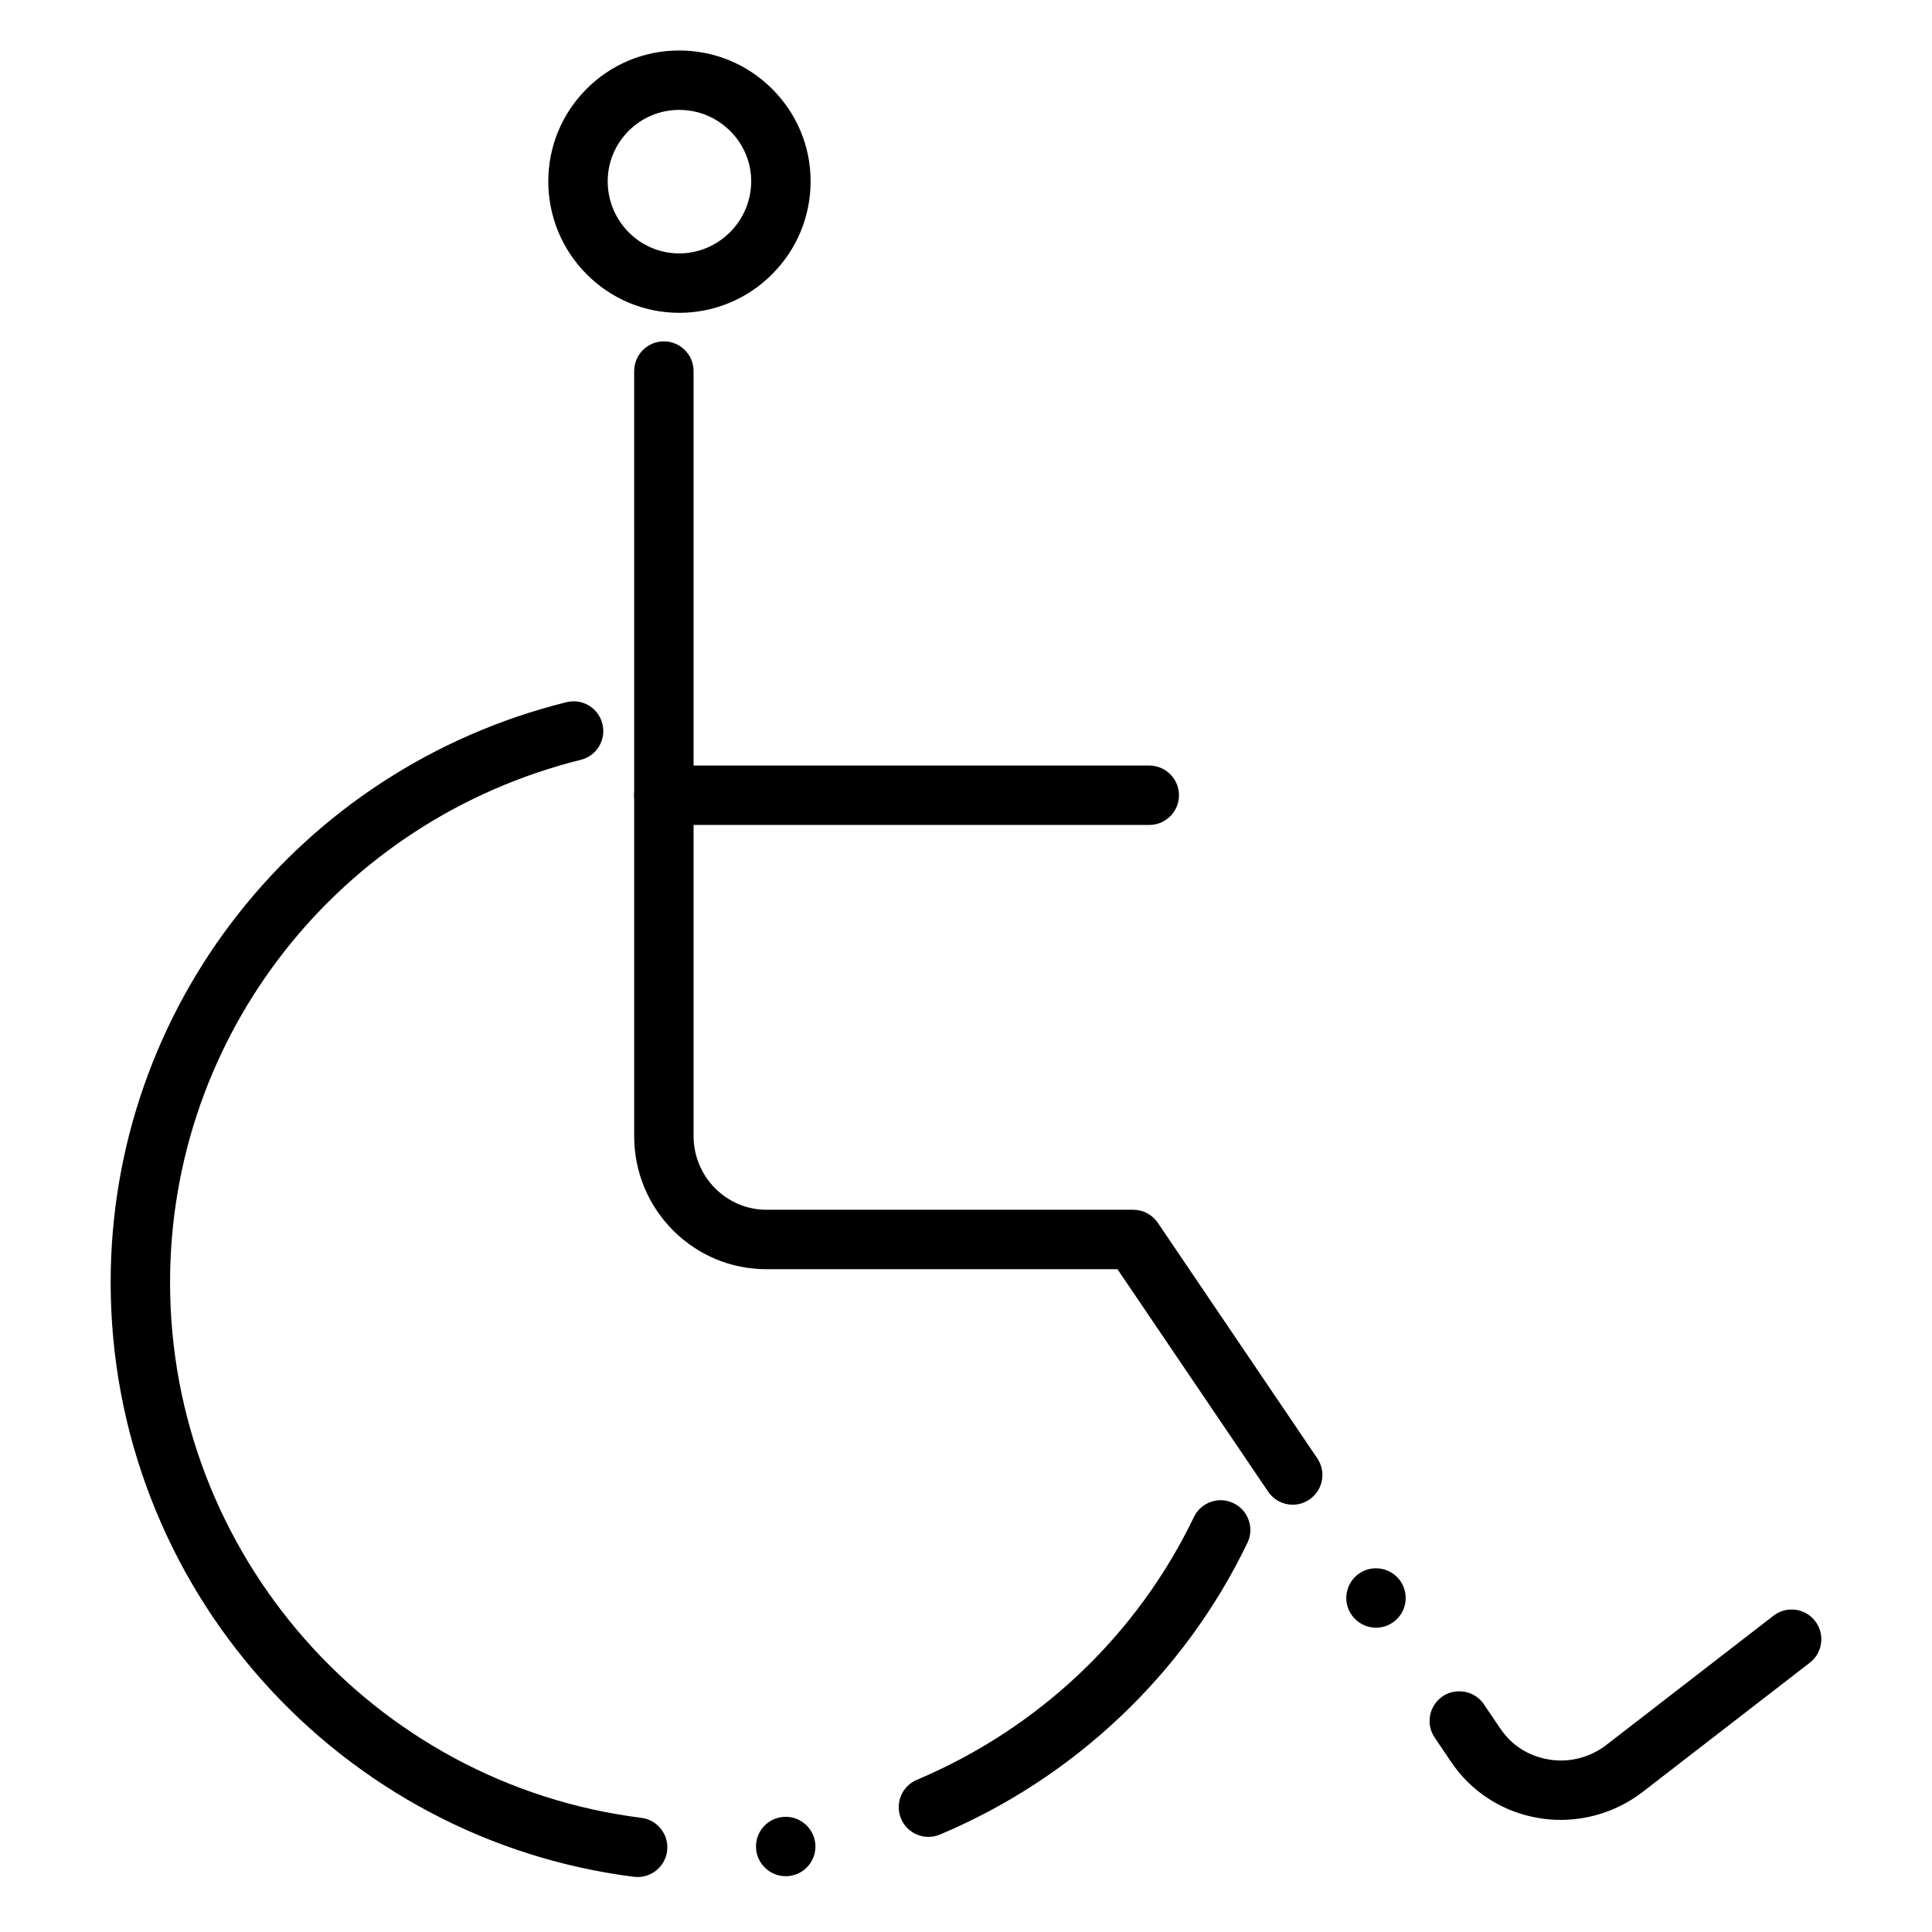
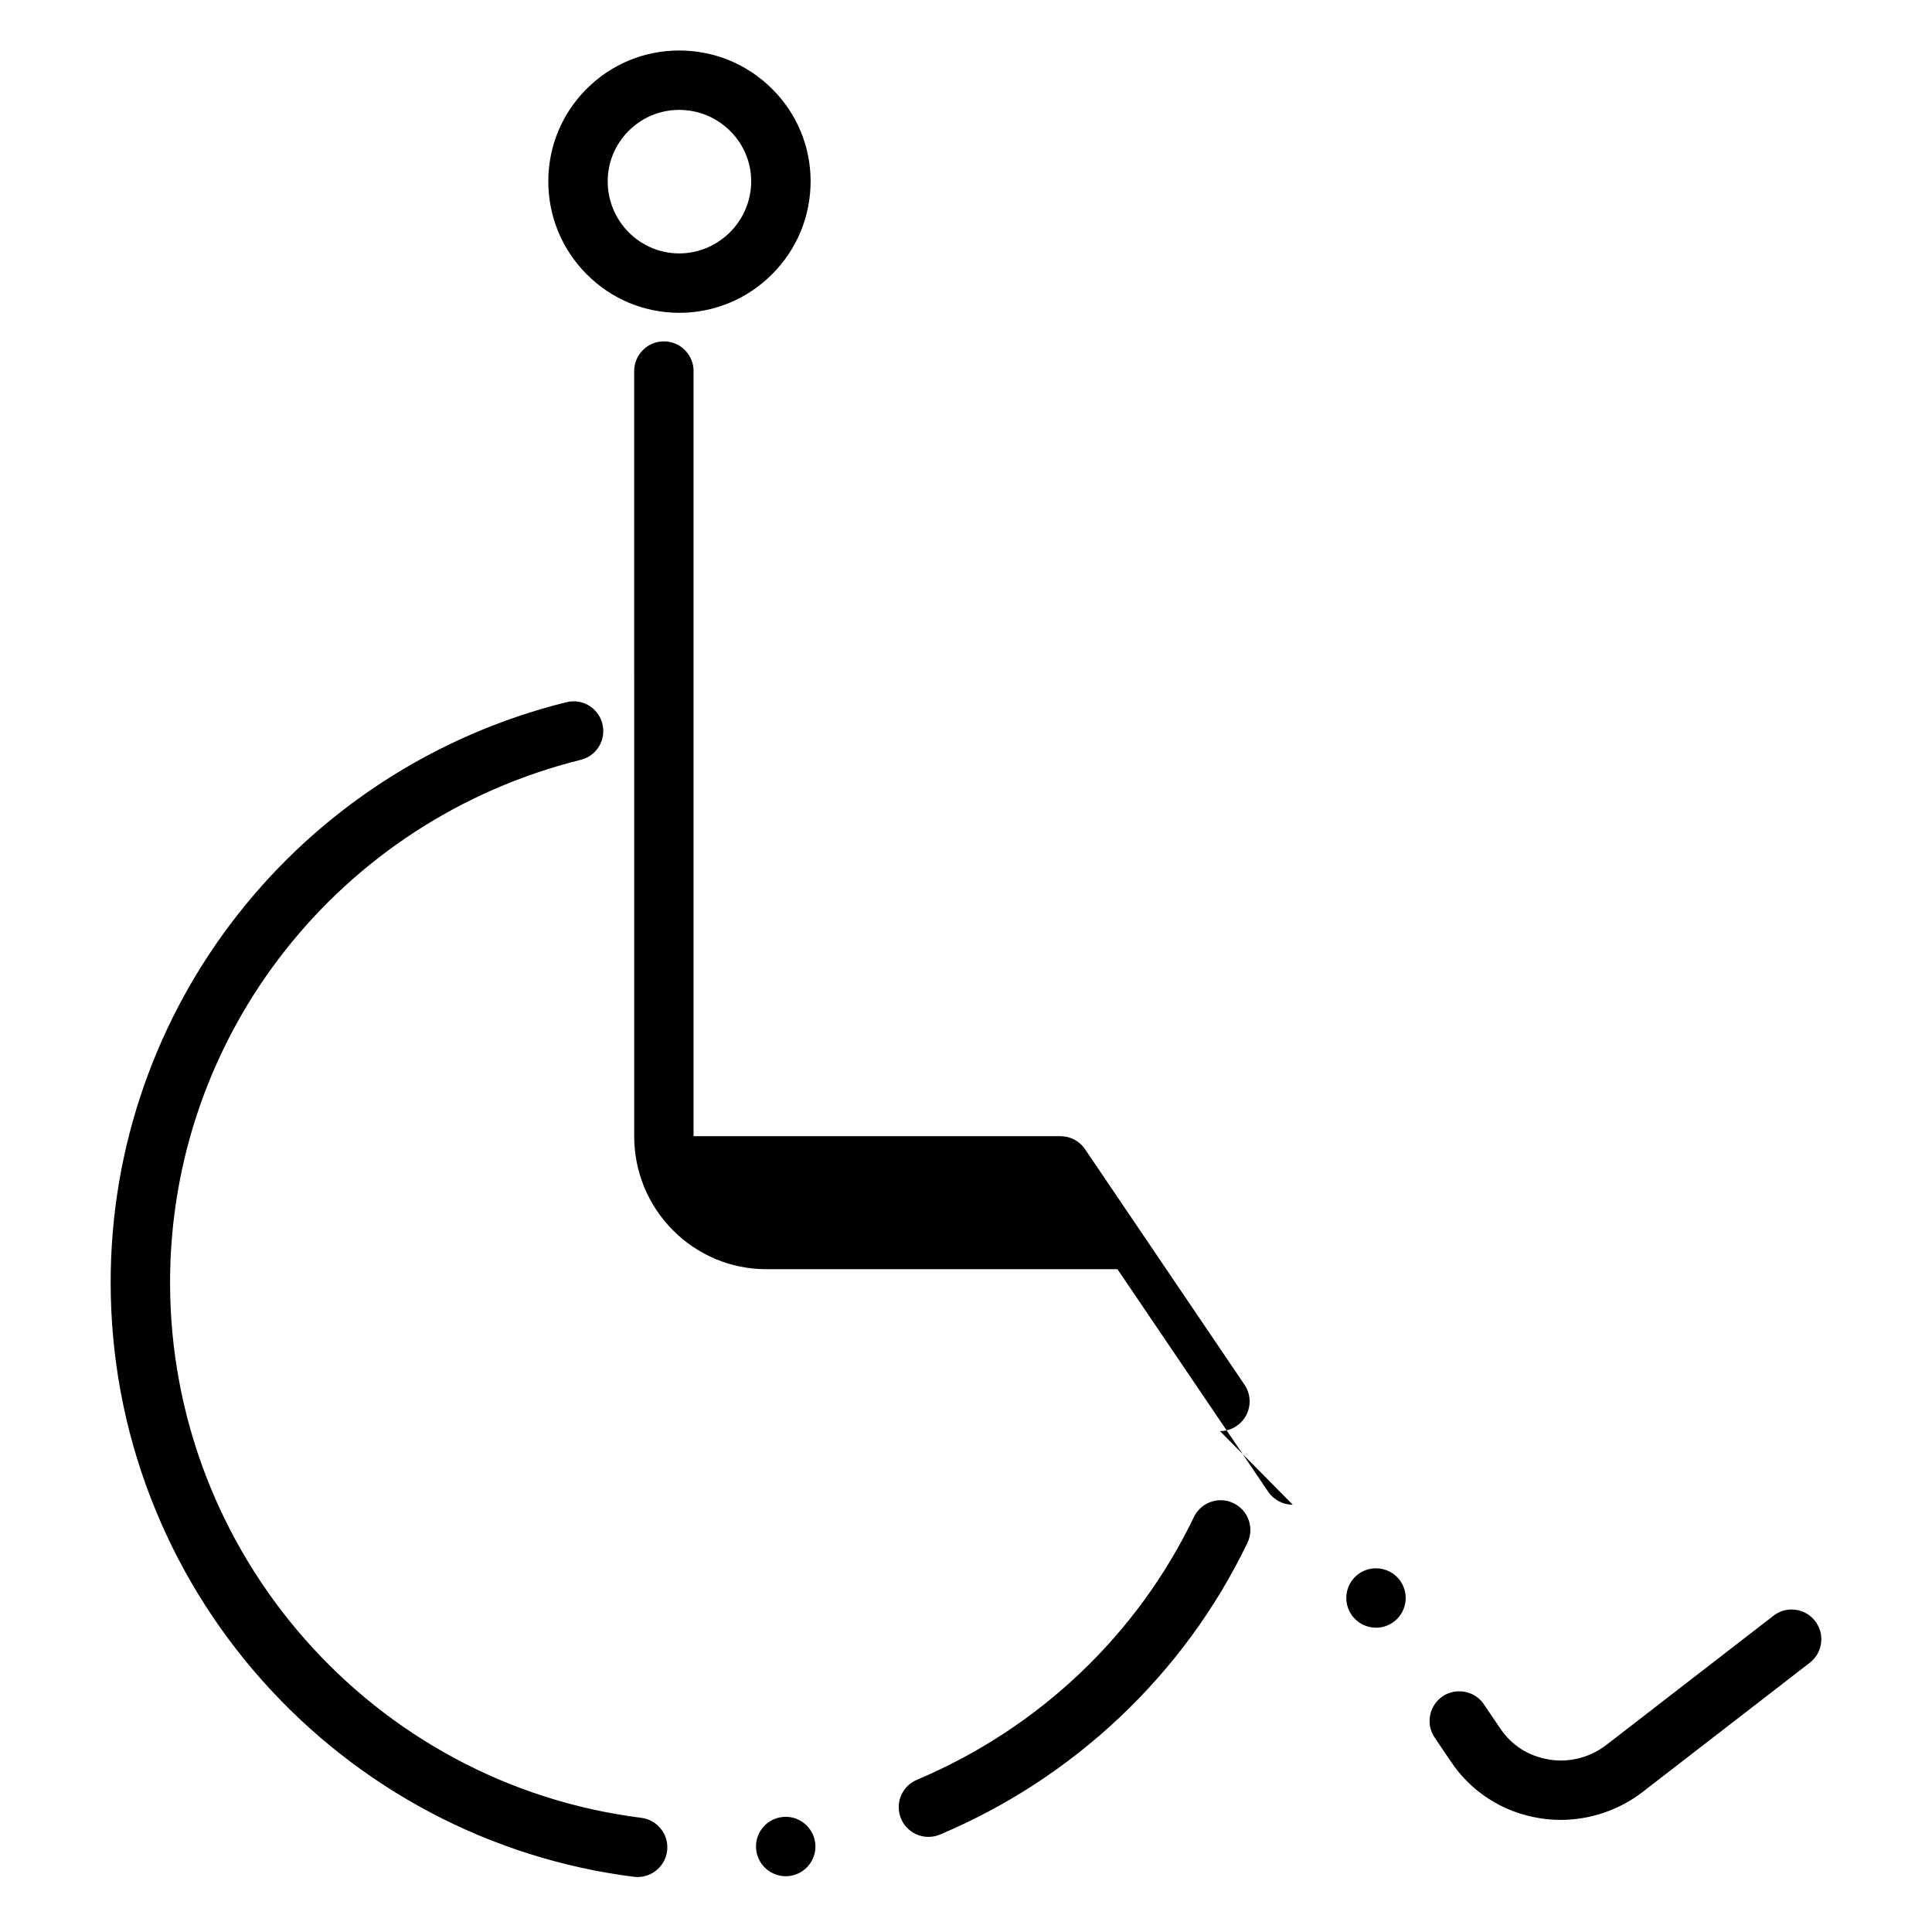
<svg xmlns="http://www.w3.org/2000/svg" fill="#000000" width="800px" height="800px" version="1.1" viewBox="144 144 512 512">
  <g>
    <path d="m312.99 641.43c-0.324 0-0.66-0.02-0.992-0.059-38.004-4.793-73.023-23.32-98.625-52.152-12.633-14.238-22.504-30.406-29.352-48.059-7.094-18.281-10.688-37.57-10.695-57.328 0-17.891 2.992-35.473 8.887-52.262 5.746-16.363 14.109-31.605 24.867-45.293 10.754-13.676 23.598-25.438 38.188-34.953 14.945-9.742 31.379-16.895 48.836-21.234h0.012c0.621-0.156 1.258-0.234 1.898-0.234 3.621 0 6.75 2.461 7.625 5.973 0.512 2.035 0.195 4.152-0.887 5.965-1.082 1.801-2.805 3.07-4.852 3.57-64.07 15.969-108.82 72.914-108.83 138.47-0.023 71.941 53.676 132.95 124.9 141.91 2.086 0.266 3.938 1.328 5.227 2.992 1.289 1.652 1.859 3.719 1.594 5.805-0.496 3.926-3.852 6.887-7.797 6.887zm39.215-0.215c-3.898 0-7.254-2.922-7.785-6.789-0.285-2.086 0.246-4.152 1.516-5.836 1.27-1.672 3.121-2.754 5.207-3.039 0.355-0.051 0.727-0.078 1.094-0.078 3.898 0 7.242 2.922 7.785 6.801 0.285 2.078-0.254 4.152-1.523 5.824-1.27 1.672-3.109 2.754-5.195 3.051-0.359 0.047-0.734 0.066-1.098 0.066zm37.852-10.422c-3.18 0-6.023-1.891-7.262-4.812-0.414-0.984-0.621-2.008-0.621-3.07 0-3.168 1.891-6.012 4.812-7.242 32.316-13.648 58.383-38.367 73.406-69.629 1.301-2.715 4.082-4.469 7.094-4.469 1.18 0 2.332 0.266 3.406 0.789 1.898 0.906 3.324 2.5 4.016 4.488 0.699 1.977 0.582 4.113-0.324 6.012-8.383 17.418-19.809 33.012-33.969 46.355-13.906 13.105-29.883 23.516-47.5 30.957-0.98 0.414-2.004 0.621-3.059 0.621z" />
    <path d="m323.99 226.9c-9.27-0.012-17.988-3.652-24.531-10.234-6.543-6.582-10.156-15.332-10.156-24.629 0.012-9.25 3.621-17.949 10.164-24.5 6.555-6.543 15.262-10.156 24.52-10.156 9.289 0 18.027 3.602 24.602 10.145 6.582 6.543 10.223 15.254 10.234 24.512-0.012 9.309-3.633 18.055-10.215 24.641-6.57 6.582-15.316 10.215-24.617 10.223zm0-53.777c-5.039 0-9.789 1.969-13.391 5.551-3.57 3.59-5.551 8.336-5.551 13.363 0 5.098 1.977 9.898 5.57 13.531 3.59 3.59 8.344 5.578 13.371 5.59 10.5-0.02 19.07-8.602 19.09-19.121-0.012-5.019-1.988-9.762-5.59-13.344-3.617-3.59-8.41-5.57-13.5-5.57z" />
-     <path d="m557.62 626.29h-0.039c-1.949 0-3.875-0.156-5.738-0.48-4.781-0.777-9.258-2.488-13.293-5.086-4.062-2.617-7.469-5.984-10.125-10.008l-0.012-0.012-4.203-6.211v-0.012c-0.883-1.297-1.359-2.824-1.359-4.398 0-2.617 1.289-5.059 3.453-6.535 2.676-1.812 6.348-1.762 8.965 0.098 0.02 0.012 0.039 0.02 0.059 0.039l0.039 0.031c0.09 0.059 0.188 0.137 0.277 0.207l-0.031 0.039 0.039-0.039c0.117 0.098 0.234 0.195 0.344 0.305 0.012 0.012 0.02 0.02 0.031 0.02 0.02 0.02 0.039 0.039 0.059 0.059 0.012 0 0.02 0.012 0.031 0.02l0.09 0.09c0.117 0.117 0.215 0.227 0.316 0.324l0.027 0.027c0.039 0.051 0.078 0.09 0.117 0.141 0.02 0.027 0.051 0.066 0.078 0.098 0.051 0.059 0.098 0.117 0.148 0.168l0.012 0.031c0.031 0.031 0.059 0.059 0.078 0.09 0.059 0.078 0.117 0.156 0.168 0.234l0.031 0.039c0.02 0.031 0.039 0.059 0.059 0.09l4.309 6.356c3 4.488 7.457 7.352 12.891 8.266l0.051 0.012c1.012 0.176 2.008 0.254 3.129 0.266h0.012c4.34 0 8.621-1.465 12.043-4.113l44.309-34.254c1.398-1.082 3.059-1.652 4.812-1.652 2.461 0 4.734 1.113 6.231 3.059 2.656 3.434 2.027 8.383-1.406 11.039l-44.32 34.262c-6.191 4.769-13.887 7.394-21.68 7.394zm-48.957-50.93c-2.617 0-5.059-1.301-6.523-3.465-1.18-1.742-1.613-3.836-1.219-5.894 0.402-2.066 1.574-3.856 3.316-5.039 1.309-0.887 2.832-1.348 4.41-1.348 2.617 0 5.059 1.289 6.523 3.453 2.438 3.602 1.496 8.5-2.098 10.934-1.309 0.883-2.832 1.359-4.41 1.359zm-22.07-32.594c-2.617 0-5.059-1.289-6.523-3.465l-39.93-58.949h-93.047c-9.367-0.012-18.164-3.691-24.785-10.352-6.602-6.66-10.234-15.5-10.242-24.895l-0.004-202.77c0-4.34 3.531-7.871 7.871-7.871 4.34 0 7.871 3.531 7.871 7.871v202.76c0.02 10.734 8.668 19.484 19.285 19.504h97.219c2.617 0 5.059 1.289 6.523 3.453l42.262 62.414c1.18 1.742 1.613 3.836 1.219 5.902-0.402 2.066-1.582 3.856-3.316 5.027-1.305 0.891-2.828 1.363-4.402 1.363z" />
-     <path d="m448.57 362.62h-128.64c-4.34 0-7.871-3.531-7.871-7.871s3.531-7.871 7.871-7.871h128.64c4.34 0 7.871 3.531 7.871 7.871 0.004 4.34-3.527 7.871-7.871 7.871z" />
+     <path d="m557.62 626.29h-0.039c-1.949 0-3.875-0.156-5.738-0.48-4.781-0.777-9.258-2.488-13.293-5.086-4.062-2.617-7.469-5.984-10.125-10.008l-0.012-0.012-4.203-6.211v-0.012c-0.883-1.297-1.359-2.824-1.359-4.398 0-2.617 1.289-5.059 3.453-6.535 2.676-1.812 6.348-1.762 8.965 0.098 0.02 0.012 0.039 0.02 0.059 0.039l0.039 0.031c0.09 0.059 0.188 0.137 0.277 0.207l-0.031 0.039 0.039-0.039c0.117 0.098 0.234 0.195 0.344 0.305 0.012 0.012 0.02 0.02 0.031 0.02 0.02 0.02 0.039 0.039 0.059 0.059 0.012 0 0.02 0.012 0.031 0.02l0.09 0.09c0.117 0.117 0.215 0.227 0.316 0.324l0.027 0.027c0.039 0.051 0.078 0.09 0.117 0.141 0.02 0.027 0.051 0.066 0.078 0.098 0.051 0.059 0.098 0.117 0.148 0.168l0.012 0.031c0.031 0.031 0.059 0.059 0.078 0.09 0.059 0.078 0.117 0.156 0.168 0.234l0.031 0.039c0.02 0.031 0.039 0.059 0.059 0.09l4.309 6.356c3 4.488 7.457 7.352 12.891 8.266l0.051 0.012c1.012 0.176 2.008 0.254 3.129 0.266h0.012c4.34 0 8.621-1.465 12.043-4.113l44.309-34.254c1.398-1.082 3.059-1.652 4.812-1.652 2.461 0 4.734 1.113 6.231 3.059 2.656 3.434 2.027 8.383-1.406 11.039l-44.32 34.262c-6.191 4.769-13.887 7.394-21.68 7.394zm-48.957-50.93c-2.617 0-5.059-1.301-6.523-3.465-1.18-1.742-1.613-3.836-1.219-5.894 0.402-2.066 1.574-3.856 3.316-5.039 1.309-0.887 2.832-1.348 4.41-1.348 2.617 0 5.059 1.289 6.523 3.453 2.438 3.602 1.496 8.5-2.098 10.934-1.309 0.883-2.832 1.359-4.41 1.359zm-22.07-32.594c-2.617 0-5.059-1.289-6.523-3.465l-39.93-58.949h-93.047c-9.367-0.012-18.164-3.691-24.785-10.352-6.602-6.66-10.234-15.5-10.242-24.895l-0.004-202.77c0-4.34 3.531-7.871 7.871-7.871 4.34 0 7.871 3.531 7.871 7.871v202.76h97.219c2.617 0 5.059 1.289 6.523 3.453l42.262 62.414c1.18 1.742 1.613 3.836 1.219 5.902-0.402 2.066-1.582 3.856-3.316 5.027-1.305 0.891-2.828 1.363-4.402 1.363z" />
  </g>
</svg>